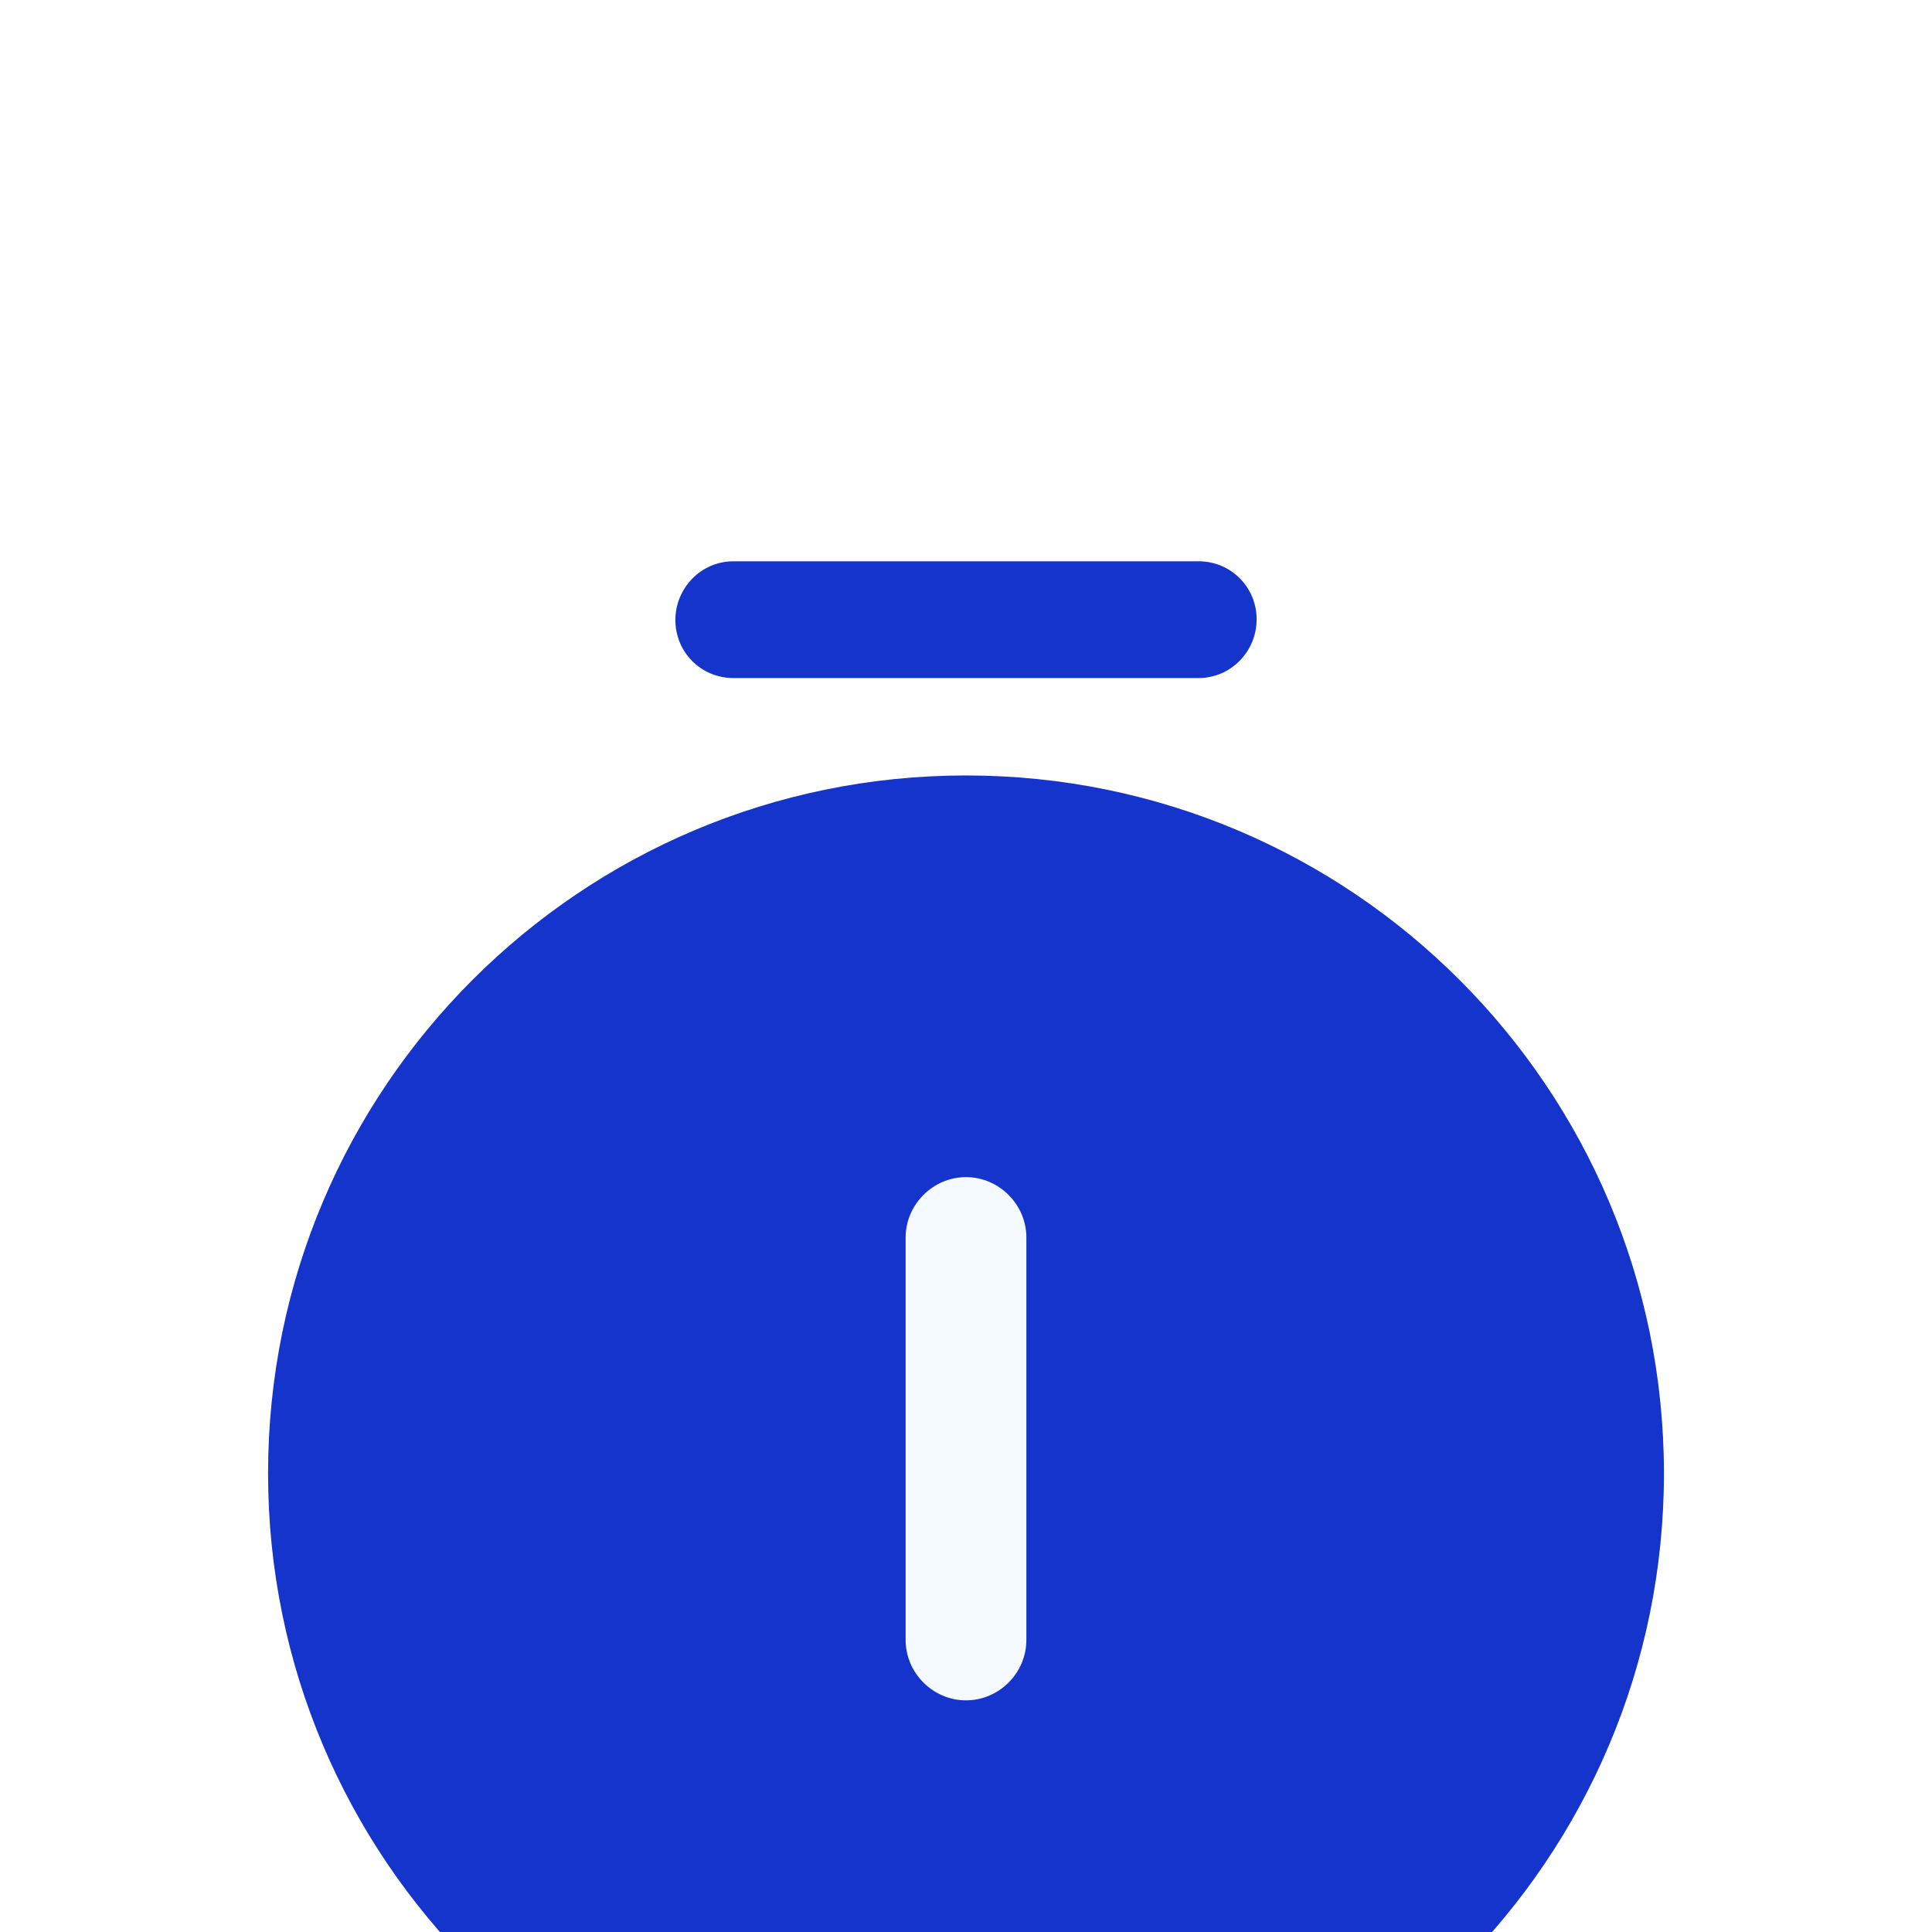
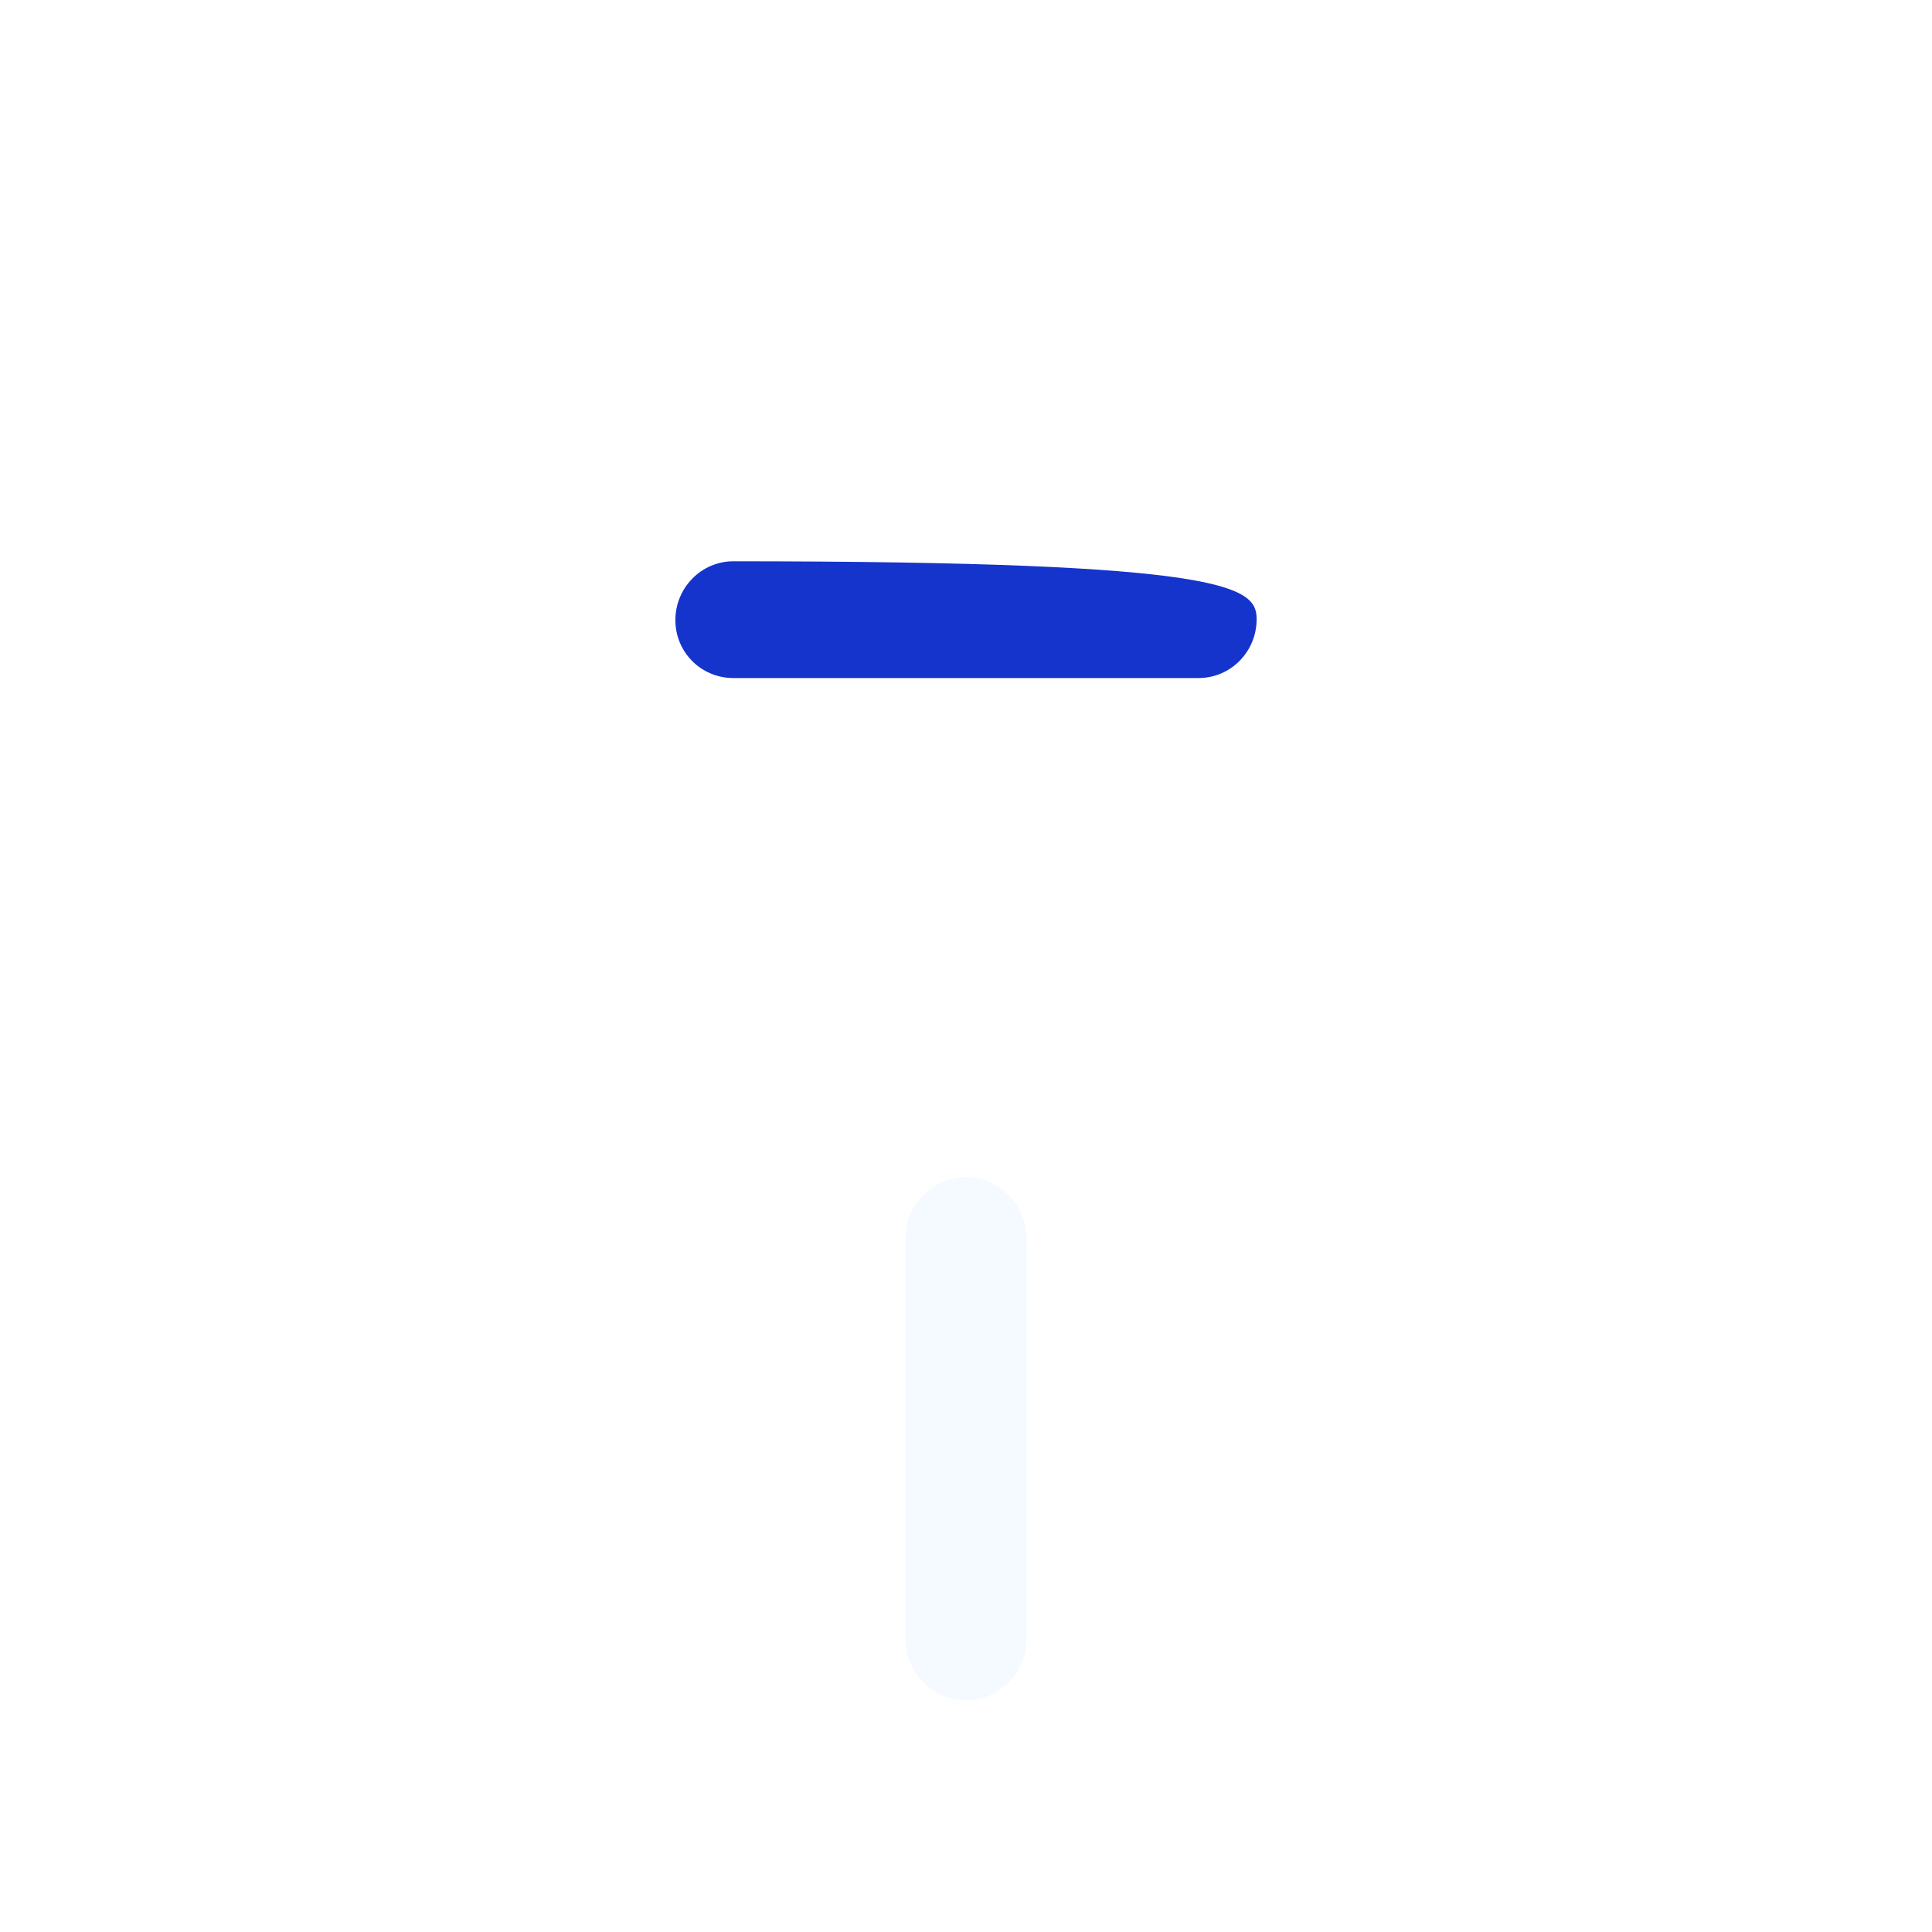
<svg xmlns="http://www.w3.org/2000/svg" width="40" height="40" viewBox="0 0 40 40" fill="none">
  <g filter="url(#filter0_i_23640_26259)">
-     <path d="M20 36.667C27.98 36.667 34.45 30.197 34.45 22.217C34.45 14.236 27.98 7.767 20 7.767C12.02 7.767 5.55 14.236 5.55 22.217C5.55 30.197 12.02 36.667 20 36.667Z" fill="#1434CB" />
    <g filter="url(#filter1_i_23640_26259)">
      <path d="M20 22.916C19.317 22.916 18.75 22.35 18.75 21.666V13.333C18.75 12.65 19.317 12.083 20 12.083C20.683 12.083 21.25 12.65 21.25 13.333V21.666C21.25 22.35 20.683 22.916 20 22.916Z" fill="#F4FAFF" />
    </g>
-     <path d="M24.817 5.75H15.183C14.517 5.75 13.983 5.217 13.983 4.55C13.983 3.884 14.517 3.333 15.183 3.333H24.817C25.483 3.333 26.017 3.867 26.017 4.534C26.017 5.2 25.483 5.75 24.817 5.75Z" fill="#1434CB" />
+     <path d="M24.817 5.75H15.183C14.517 5.75 13.983 5.217 13.983 4.55C13.983 3.884 14.517 3.333 15.183 3.333C25.483 3.333 26.017 3.867 26.017 4.534C26.017 5.2 25.483 5.75 24.817 5.75Z" fill="#1434CB" />
  </g>
  <defs>
    <filter id="filter0_i_23640_26259" x="0" y="0" width="40" height="48.288" filterUnits="userSpaceOnUse" color-interpolation-filters="sRGB">
      <feFlood flood-opacity="0" result="BackgroundImageFix" />
      <feBlend mode="normal" in="SourceGraphic" in2="BackgroundImageFix" result="shape" />
      <feColorMatrix in="SourceAlpha" type="matrix" values="0 0 0 0 0 0 0 0 0 0 0 0 0 0 0 0 0 0 127 0" result="hardAlpha" />
      <feOffset dy="8.288" />
      <feGaussianBlur stdDeviation="4.144" />
      <feComposite in2="hardAlpha" operator="arithmetic" k2="-1" k3="1" />
      <feColorMatrix type="matrix" values="0 0 0 0 1 0 0 0 0 1 0 0 0 0 1 0 0 0 0.45 0" />
      <feBlend mode="normal" in2="shape" result="effect1_innerShadow_23640_26259" />
    </filter>
    <filter id="filter1_i_23640_26259" x="18.75" y="12.083" width="2.5" height="14.834" filterUnits="userSpaceOnUse" color-interpolation-filters="sRGB">
      <feFlood flood-opacity="0" result="BackgroundImageFix" />
      <feBlend mode="normal" in="SourceGraphic" in2="BackgroundImageFix" result="shape" />
      <feColorMatrix in="SourceAlpha" type="matrix" values="0 0 0 0 0 0 0 0 0 0 0 0 0 0 0 0 0 0 127 0" result="hardAlpha" />
      <feOffset dy="4" />
      <feGaussianBlur stdDeviation="2" />
      <feComposite in2="hardAlpha" operator="arithmetic" k2="-1" k3="1" />
      <feColorMatrix type="matrix" values="0 0 0 0 1 0 0 0 0 1 0 0 0 0 1 0 0 0 0.45 0" />
      <feBlend mode="normal" in2="shape" result="effect1_innerShadow_23640_26259" />
    </filter>
  </defs>
</svg>